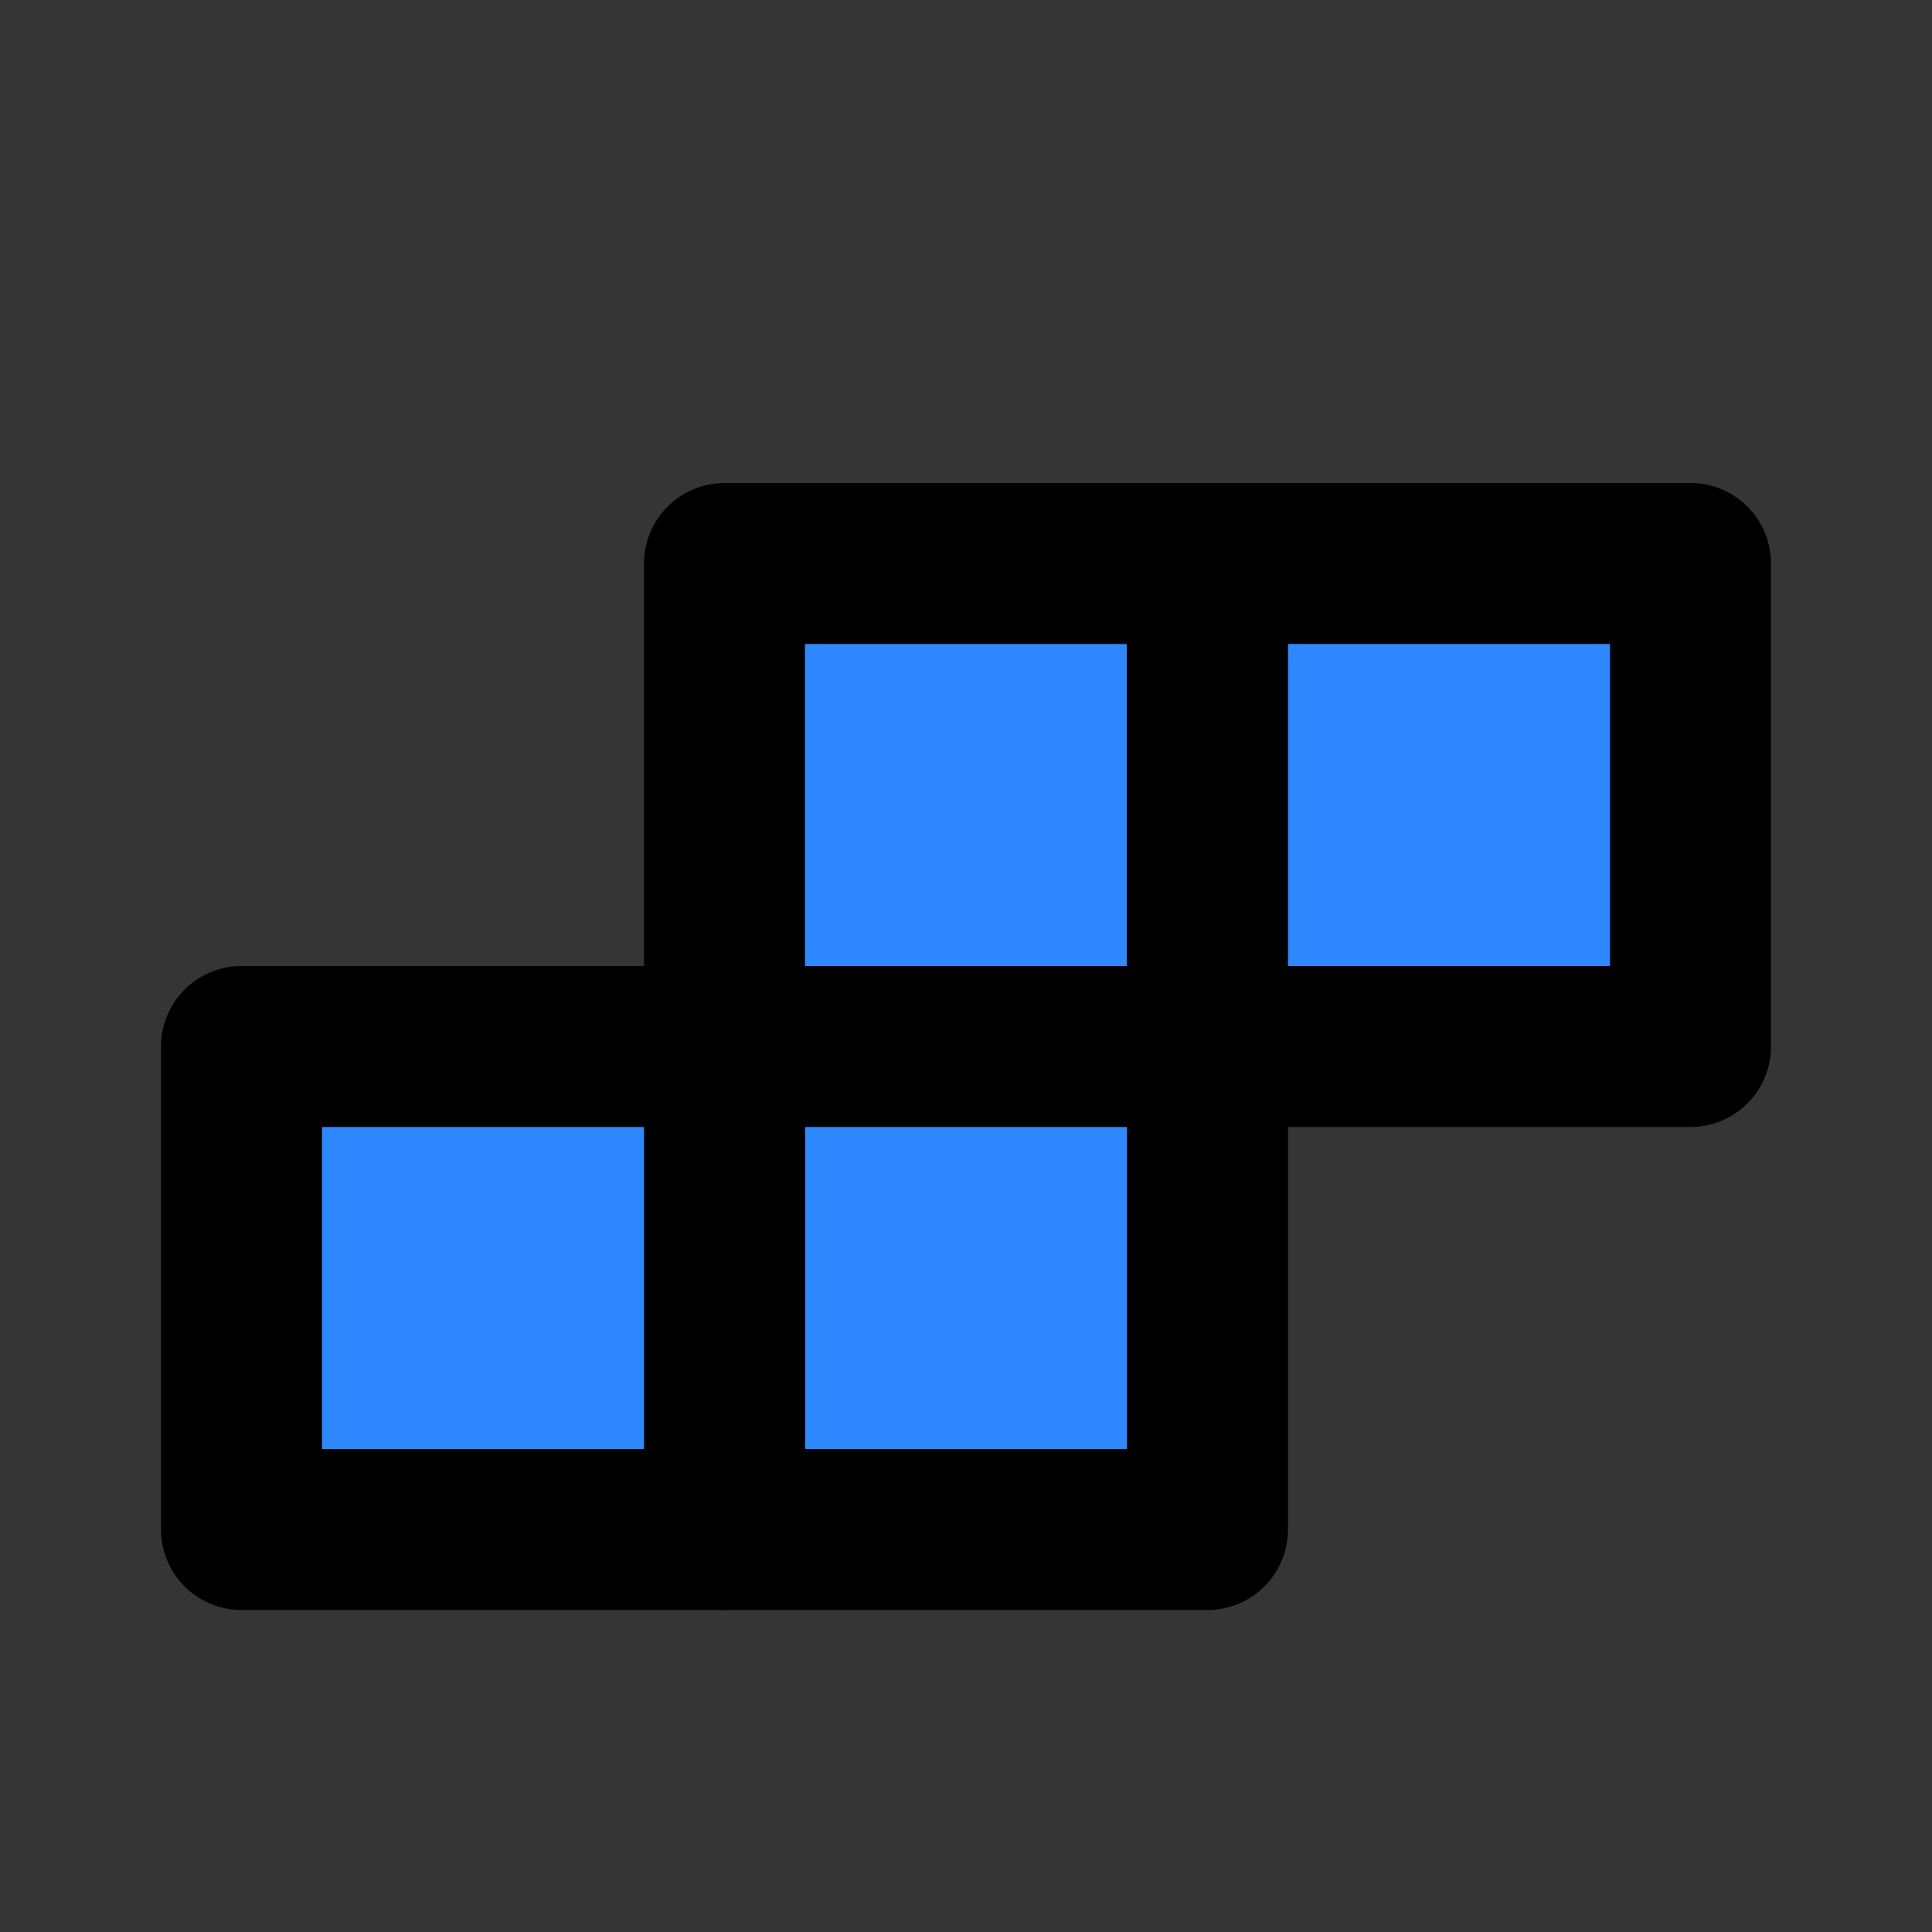
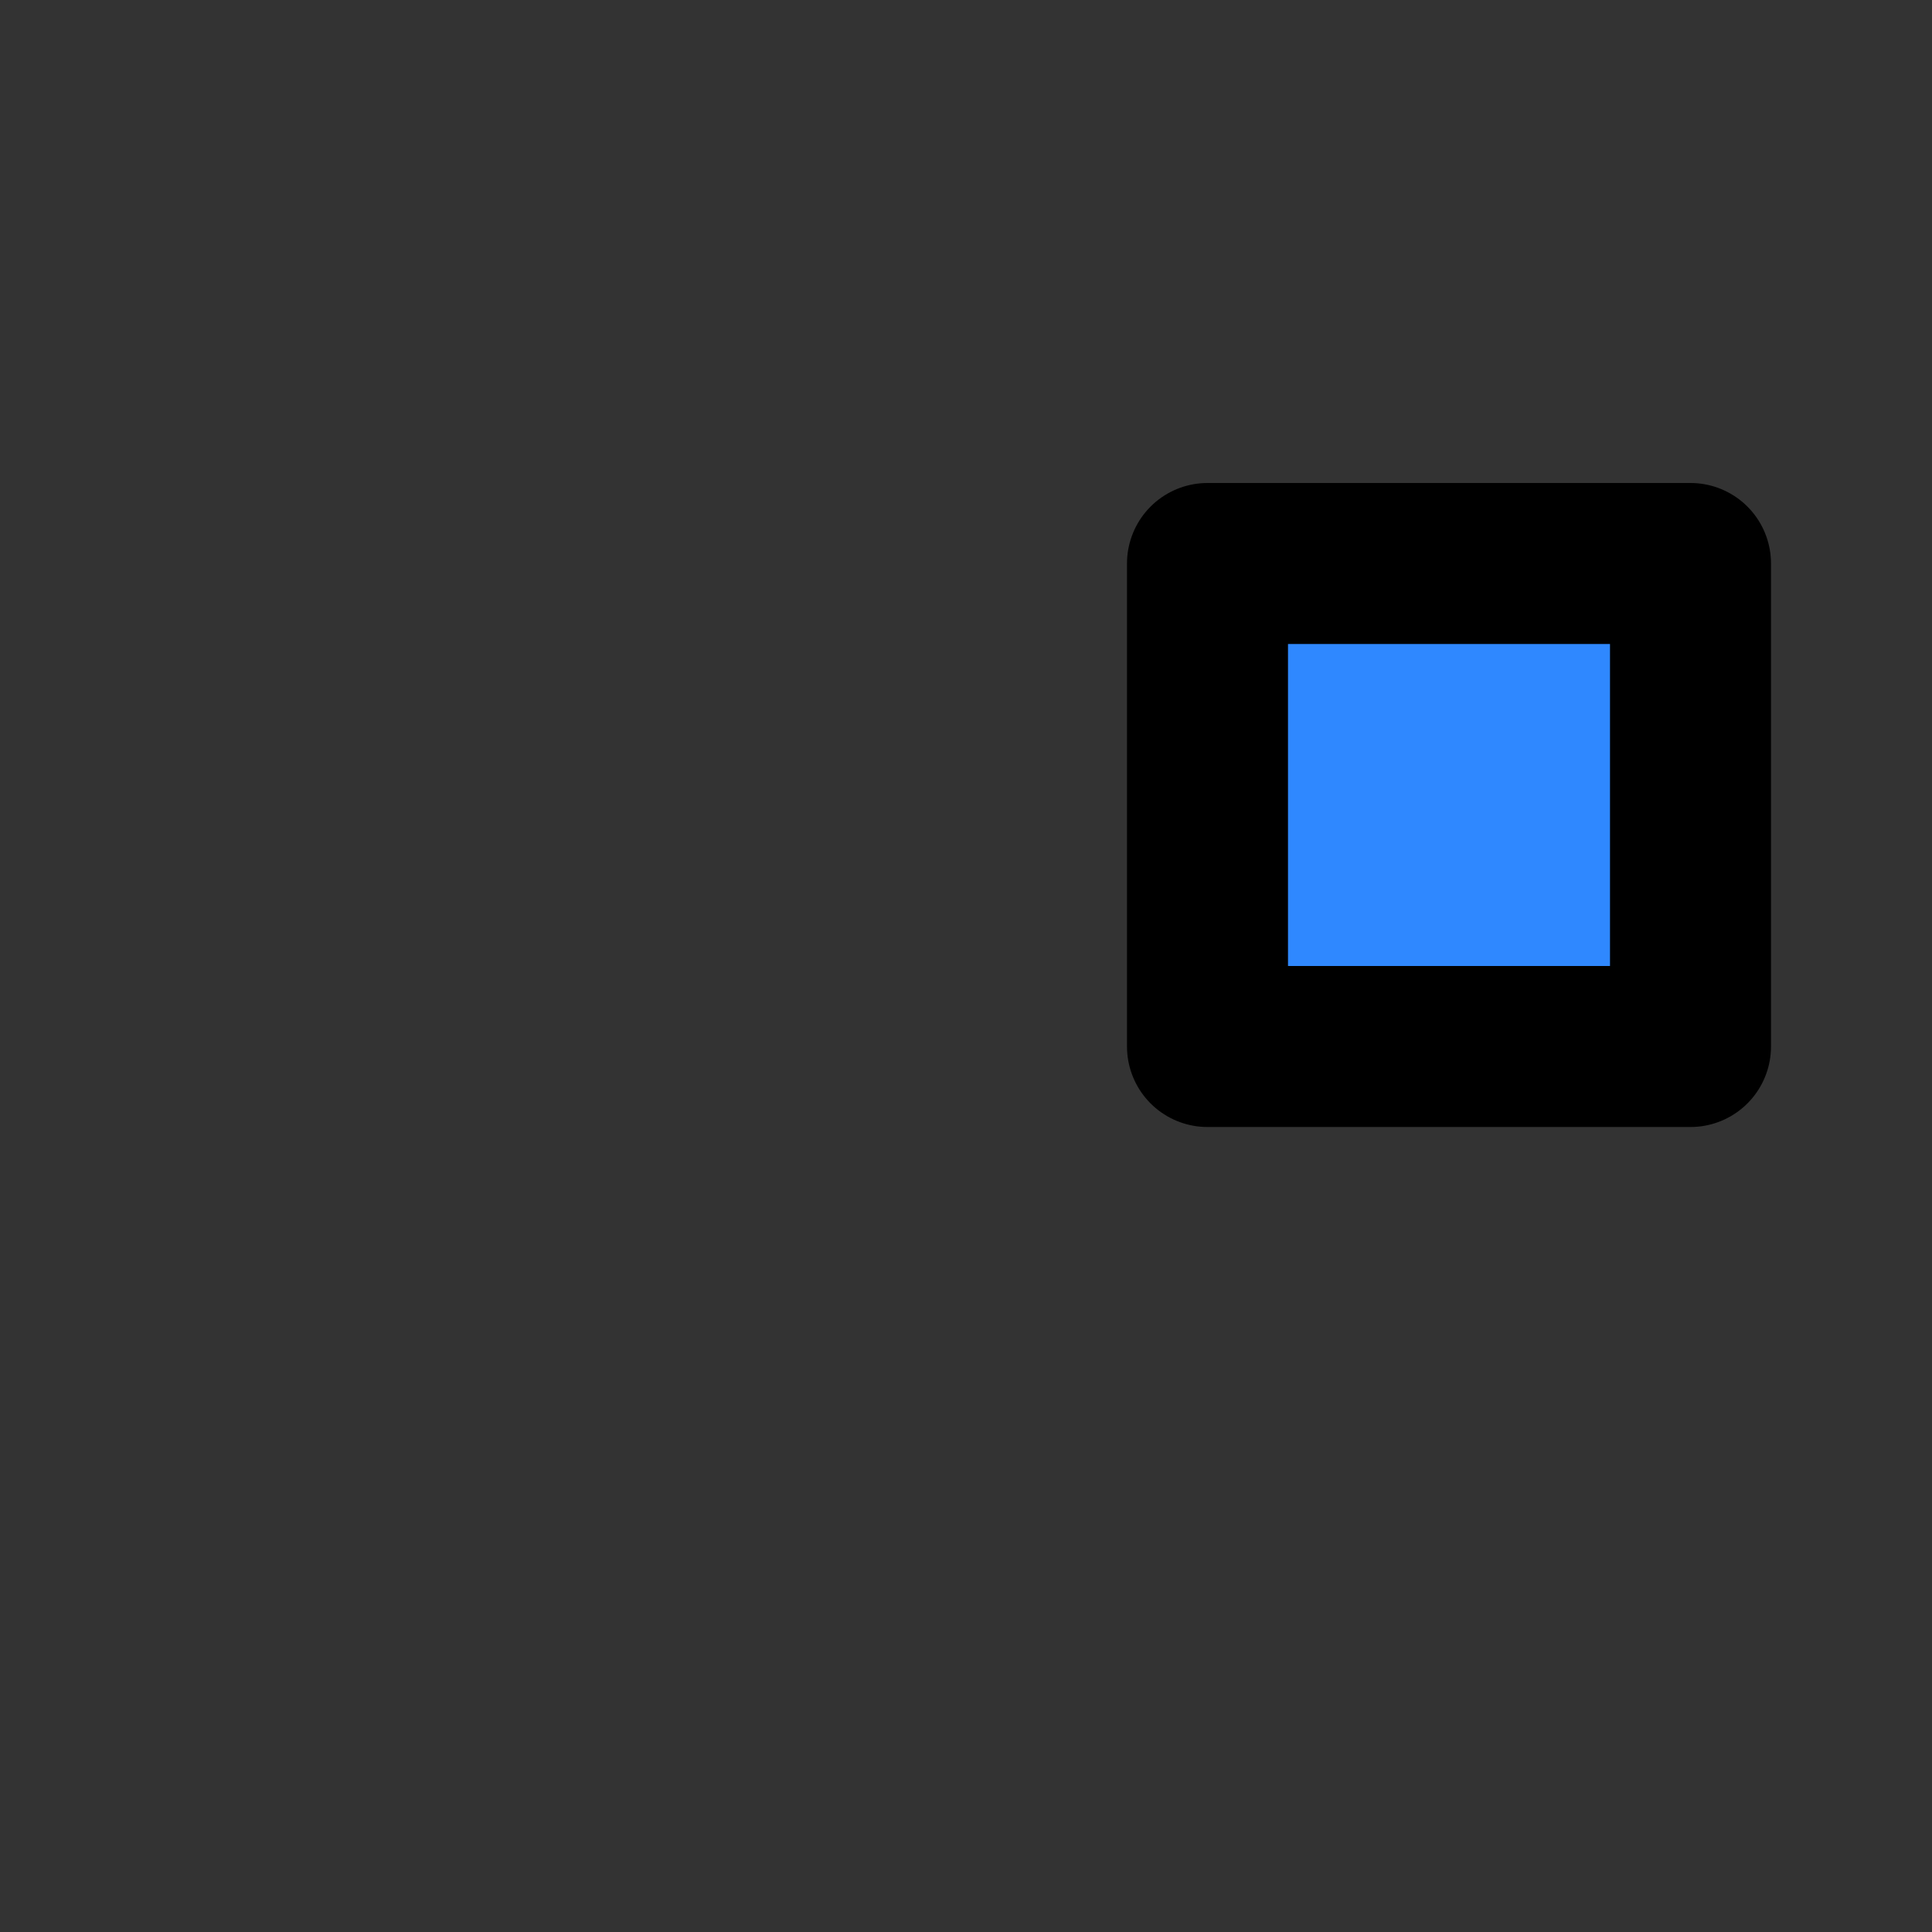
<svg xmlns="http://www.w3.org/2000/svg" width="800px" height="800px" viewBox="0 0 48 48" fill="none">
  <rect x="0" y="0" width="48" height="48" fill="#333333" stroke="none" />
-   <rect width="48" height="48" fill="white" fill-opacity="0.01" />
-   <path d="M18 14H30V26H18V14Z" fill="#2F88FF" stroke="#000000" stroke-width="4" stroke-linecap="round" stroke-linejoin="round" />
-   <path d="M18 26H30V38H18V26Z" fill="#2F88FF" stroke="#000000" stroke-width="4" stroke-linecap="round" stroke-linejoin="round" />
  <path d="M30 14H42V26H30V14Z" fill="#2F88FF" stroke="#000000" stroke-width="4" stroke-linecap="round" stroke-linejoin="round" />
-   <path d="M6 26H18V38H6V26Z" fill="#2F88FF" stroke="#000000" stroke-width="4" stroke-linecap="round" stroke-linejoin="round" />
</svg>